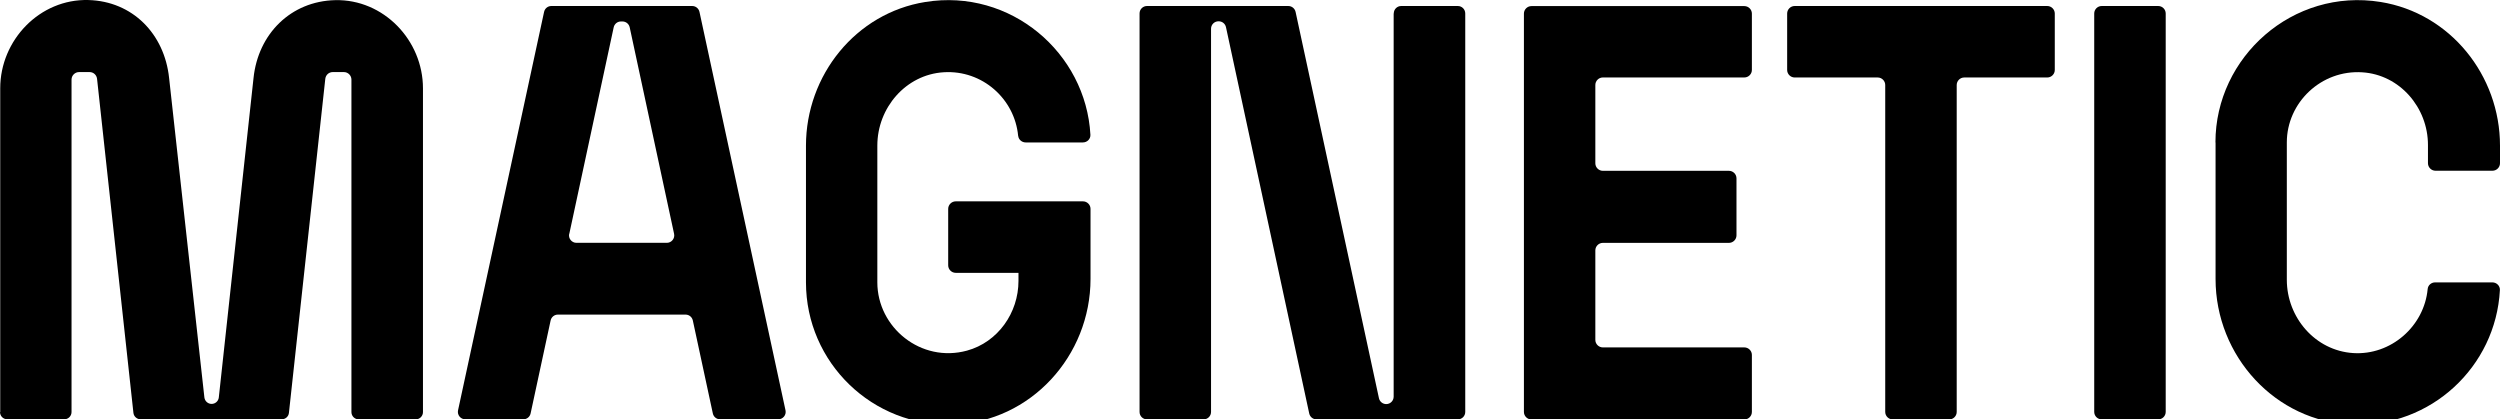
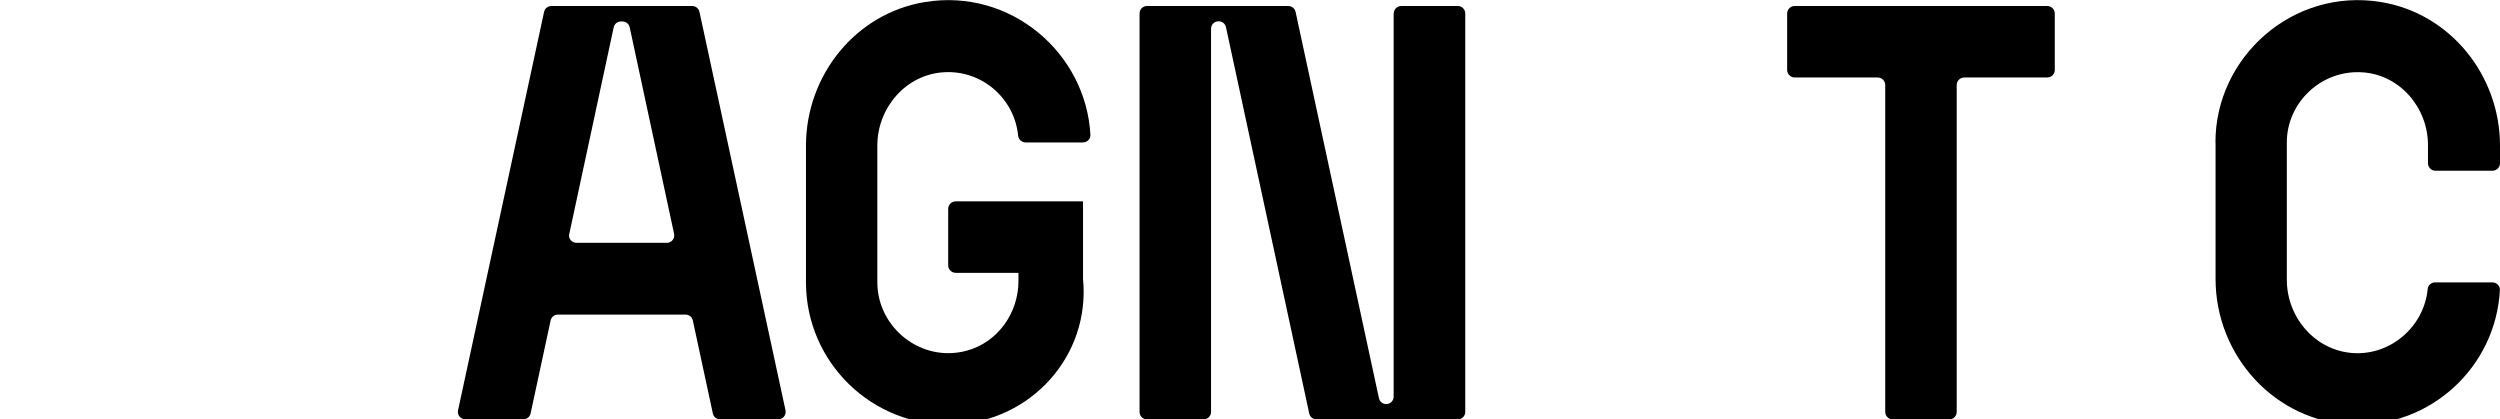
<svg xmlns="http://www.w3.org/2000/svg" width="1216" height="204" viewBox="0 0 1216 204" fill="none">
-   <path d="M0.111 200.413V42.963C0.111 19.416 19.429 -0.621 42.976 0.015C64.478 0.595 79.983 16.487 82.249 37.906L99.412 193.31C99.633 195.107 101.125 196.461 102.921 196.461C104.718 196.461 106.238 195.107 106.431 193.31L123.318 37.933C125.556 16.487 141.448 0.567 163.06 0.07C186.524 -0.455 205.732 19.527 205.732 42.991V200.441C205.732 202.375 204.157 203.978 202.195 203.978H174.475C172.54 203.978 170.937 202.403 170.937 200.441V38.707C170.937 36.717 169.279 35.059 167.289 35.059H161.844C159.993 35.059 158.445 36.441 158.224 38.32L140.536 200.8C140.37 202.596 138.822 203.951 137.026 203.951H68.402C66.606 203.951 65.086 202.596 64.892 200.8L47.205 38.32C46.983 36.468 45.463 35.059 43.584 35.059H38.444C36.454 35.059 34.795 36.717 34.795 38.707V200.413C34.795 202.348 33.22 203.951 31.258 203.951H3.538C1.603 203.951 0 202.375 0 200.413H0.111Z" fill="black" />
-   <path d="M495.221 66.046C493.535 48.137 477.837 33.959 458.989 35.147C440.61 36.281 426.736 52.421 426.736 70.8V137.323C426.736 159.322 448.017 176.651 470.348 170.543C485.355 166.425 495.387 152.192 495.387 136.632V132.707H464.848C462.858 132.707 461.2 131.049 461.2 129.059V101.588C461.2 99.598 462.858 97.939 464.848 97.939H526.783C528.773 97.939 530.431 99.598 530.431 101.588V135.637C530.431 173.141 501.302 205.117 463.825 206.471C424.442 207.908 392.023 176.374 392.023 137.323V70.855C392.023 36.585 416.261 6.377 450.09 0.96C491.546 -5.728 528.193 25.695 530.376 65.549C530.487 67.594 528.801 69.279 526.728 69.279H498.869C497.045 69.279 495.442 67.925 495.249 66.074H495.221V66.046Z" fill="black" />
-   <path d="M852.115 6.558V34.029C852.115 36.019 850.457 37.677 848.467 37.677H779.623C777.633 37.677 775.974 39.336 775.974 41.325V79.437C775.974 81.427 777.633 83.085 779.623 83.085H840.978C842.967 83.085 844.626 84.744 844.626 86.734V114.481C844.626 116.471 842.967 118.13 840.978 118.13H779.623C777.633 118.13 775.974 119.788 775.974 121.778V165.334C775.974 167.324 777.633 168.982 779.623 168.982H848.467C850.457 168.982 852.115 170.641 852.115 172.63V200.378C852.115 202.368 850.457 204.026 848.467 204.026H744.882C742.893 204.026 741.234 202.368 741.234 200.378V6.613C741.234 4.623 742.893 2.965 744.882 2.965H848.467C850.457 2.965 852.115 4.623 852.115 6.613V6.558Z" fill="black" />
+   <path d="M495.221 66.046C493.535 48.137 477.837 33.959 458.989 35.147C440.61 36.281 426.736 52.421 426.736 70.8V137.323C426.736 159.322 448.017 176.651 470.348 170.543C485.355 166.425 495.387 152.192 495.387 136.632V132.707H464.848C462.858 132.707 461.2 131.049 461.2 129.059V101.588C461.2 99.598 462.858 97.939 464.848 97.939H526.783V135.637C530.431 173.141 501.302 205.117 463.825 206.471C424.442 207.908 392.023 176.374 392.023 137.323V70.855C392.023 36.585 416.261 6.377 450.09 0.96C491.546 -5.728 528.193 25.695 530.376 65.549C530.487 67.594 528.801 69.279 526.728 69.279H498.869C497.045 69.279 495.442 67.925 495.249 66.074H495.221V66.046Z" fill="black" />
  <path d="M872.977 2.922H995.797C997.787 2.922 999.445 4.58 999.445 6.57V34.041C999.445 36.031 997.787 37.69 995.797 37.69H955.391C953.401 37.69 951.743 39.348 951.743 41.338V200.363C951.743 202.353 950.085 204.011 948.095 204.011H920.624C918.634 204.011 916.975 202.353 916.975 200.363V41.338C916.975 39.348 915.317 37.69 913.327 37.69H872.922C870.932 37.69 869.273 36.031 869.273 34.041V6.57C869.273 4.58 870.932 2.922 872.922 2.922H872.949H872.977Z" fill="black" />
-   <path d="M1049.75 2.922H1022.28C1020.27 2.922 1018.63 4.555 1018.63 6.57V200.335C1018.63 202.35 1020.27 203.984 1022.28 203.984H1049.75C1051.77 203.984 1053.4 202.35 1053.4 200.335V6.57C1053.4 4.555 1051.77 2.922 1049.75 2.922Z" fill="black" />
  <path d="M1077.59 69.254C1077.59 27.715 1115.24 -5.947 1157.94 0.962C1191.74 6.407 1216 36.614 1216 70.857V79.397C1216 81.387 1214.34 83.045 1212.35 83.045H1184.61C1182.62 83.045 1180.96 81.387 1180.96 79.397V70.498C1180.96 52.285 1167.22 36.338 1149.06 35.177C1129.08 33.851 1112.31 49.88 1112.31 69.282V136.081C1112.31 154.488 1126.18 170.545 1144.56 171.733C1162.94 172.922 1179.13 158.716 1180.82 140.559C1180.99 138.734 1182.56 137.353 1184.44 137.353H1212.3C1214.34 137.353 1216.06 139.039 1215.95 141.084C1213.96 178.422 1182.34 207.911 1144.25 206.529C1106.78 205.175 1077.65 173.198 1077.65 135.694V69.282H1077.62L1077.59 69.254Z" fill="black" />
  <path d="M276.91 113.72L298.495 13.313C298.854 11.628 300.319 10.439 302.033 10.439H302.751C304.465 10.439 305.929 11.628 306.289 13.313L327.873 113.72C328.371 115.986 326.63 118.114 324.336 118.114H280.393C278.071 118.114 276.357 115.959 276.855 113.72H276.883H276.91ZM350.315 203.956H378.533C380.854 203.956 382.568 201.8 382.07 199.562L340.227 5.796C339.868 4.11 338.376 2.922 336.69 2.922H268.177C266.463 2.922 264.999 4.11 264.639 5.796L222.796 199.562C222.299 201.828 224.04 203.956 226.334 203.956H254.552C256.265 203.956 257.73 202.767 258.089 201.082L267.818 155.895C268.177 154.209 269.642 153.02 271.355 153.02H333.456C335.17 153.02 336.635 154.209 336.994 155.895L346.722 201.082C347.081 202.767 348.546 203.956 350.26 203.956H350.287H350.315Z" fill="black" />
  <path d="M677.875 6.542V192.929C677.875 194.918 676.272 196.549 674.255 196.549C672.569 196.549 671.077 195.361 670.717 193.675L630.173 5.796C629.814 4.138 628.349 2.922 626.636 2.922H557.902C555.912 2.922 554.281 4.525 554.281 6.542V200.363C554.281 202.353 555.884 203.984 557.902 203.984H585.429C587.418 203.984 589.049 202.381 589.049 200.363V13.977C589.049 11.987 590.652 10.356 592.67 10.356H592.78C594.494 10.356 595.958 11.545 596.318 13.231L636.806 201.109C637.166 202.767 638.63 203.984 640.344 203.984H709.078C711.068 203.984 712.698 202.381 712.698 200.363V6.542C712.698 4.552 711.096 2.922 709.078 2.922H681.551C679.561 2.922 677.931 4.525 677.931 6.542H677.903H677.875Z" fill="black" />
</svg>